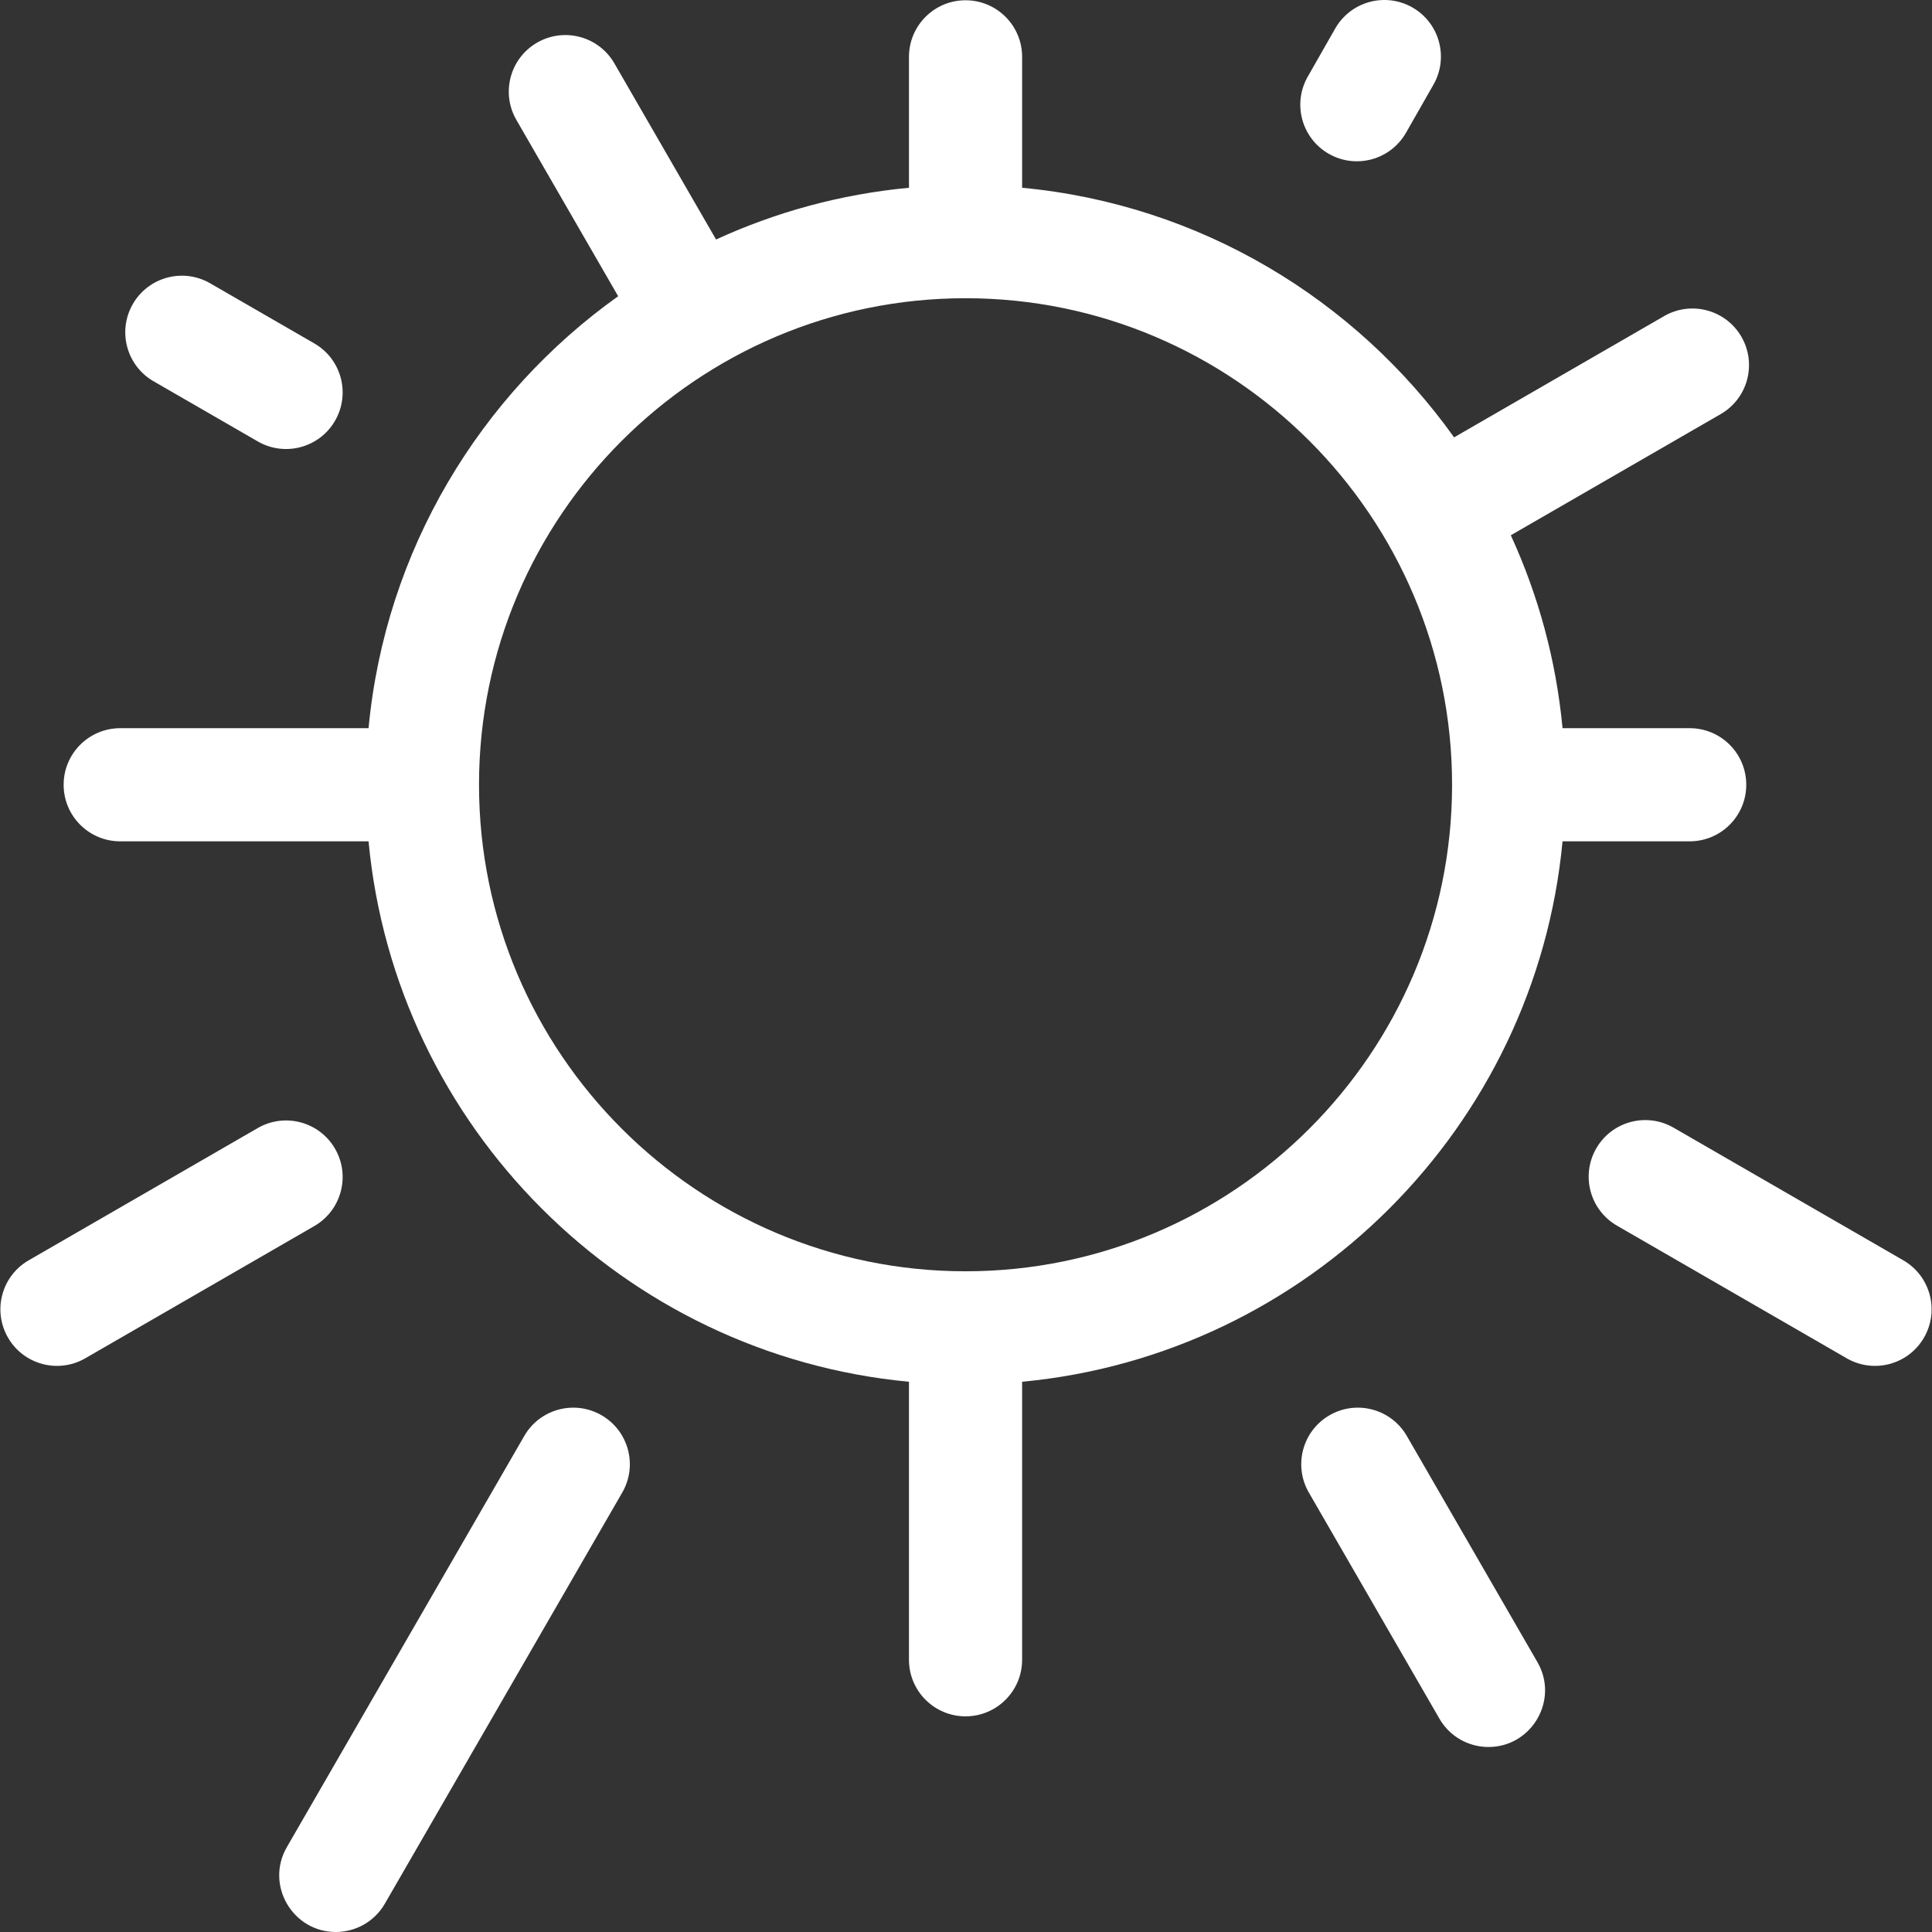
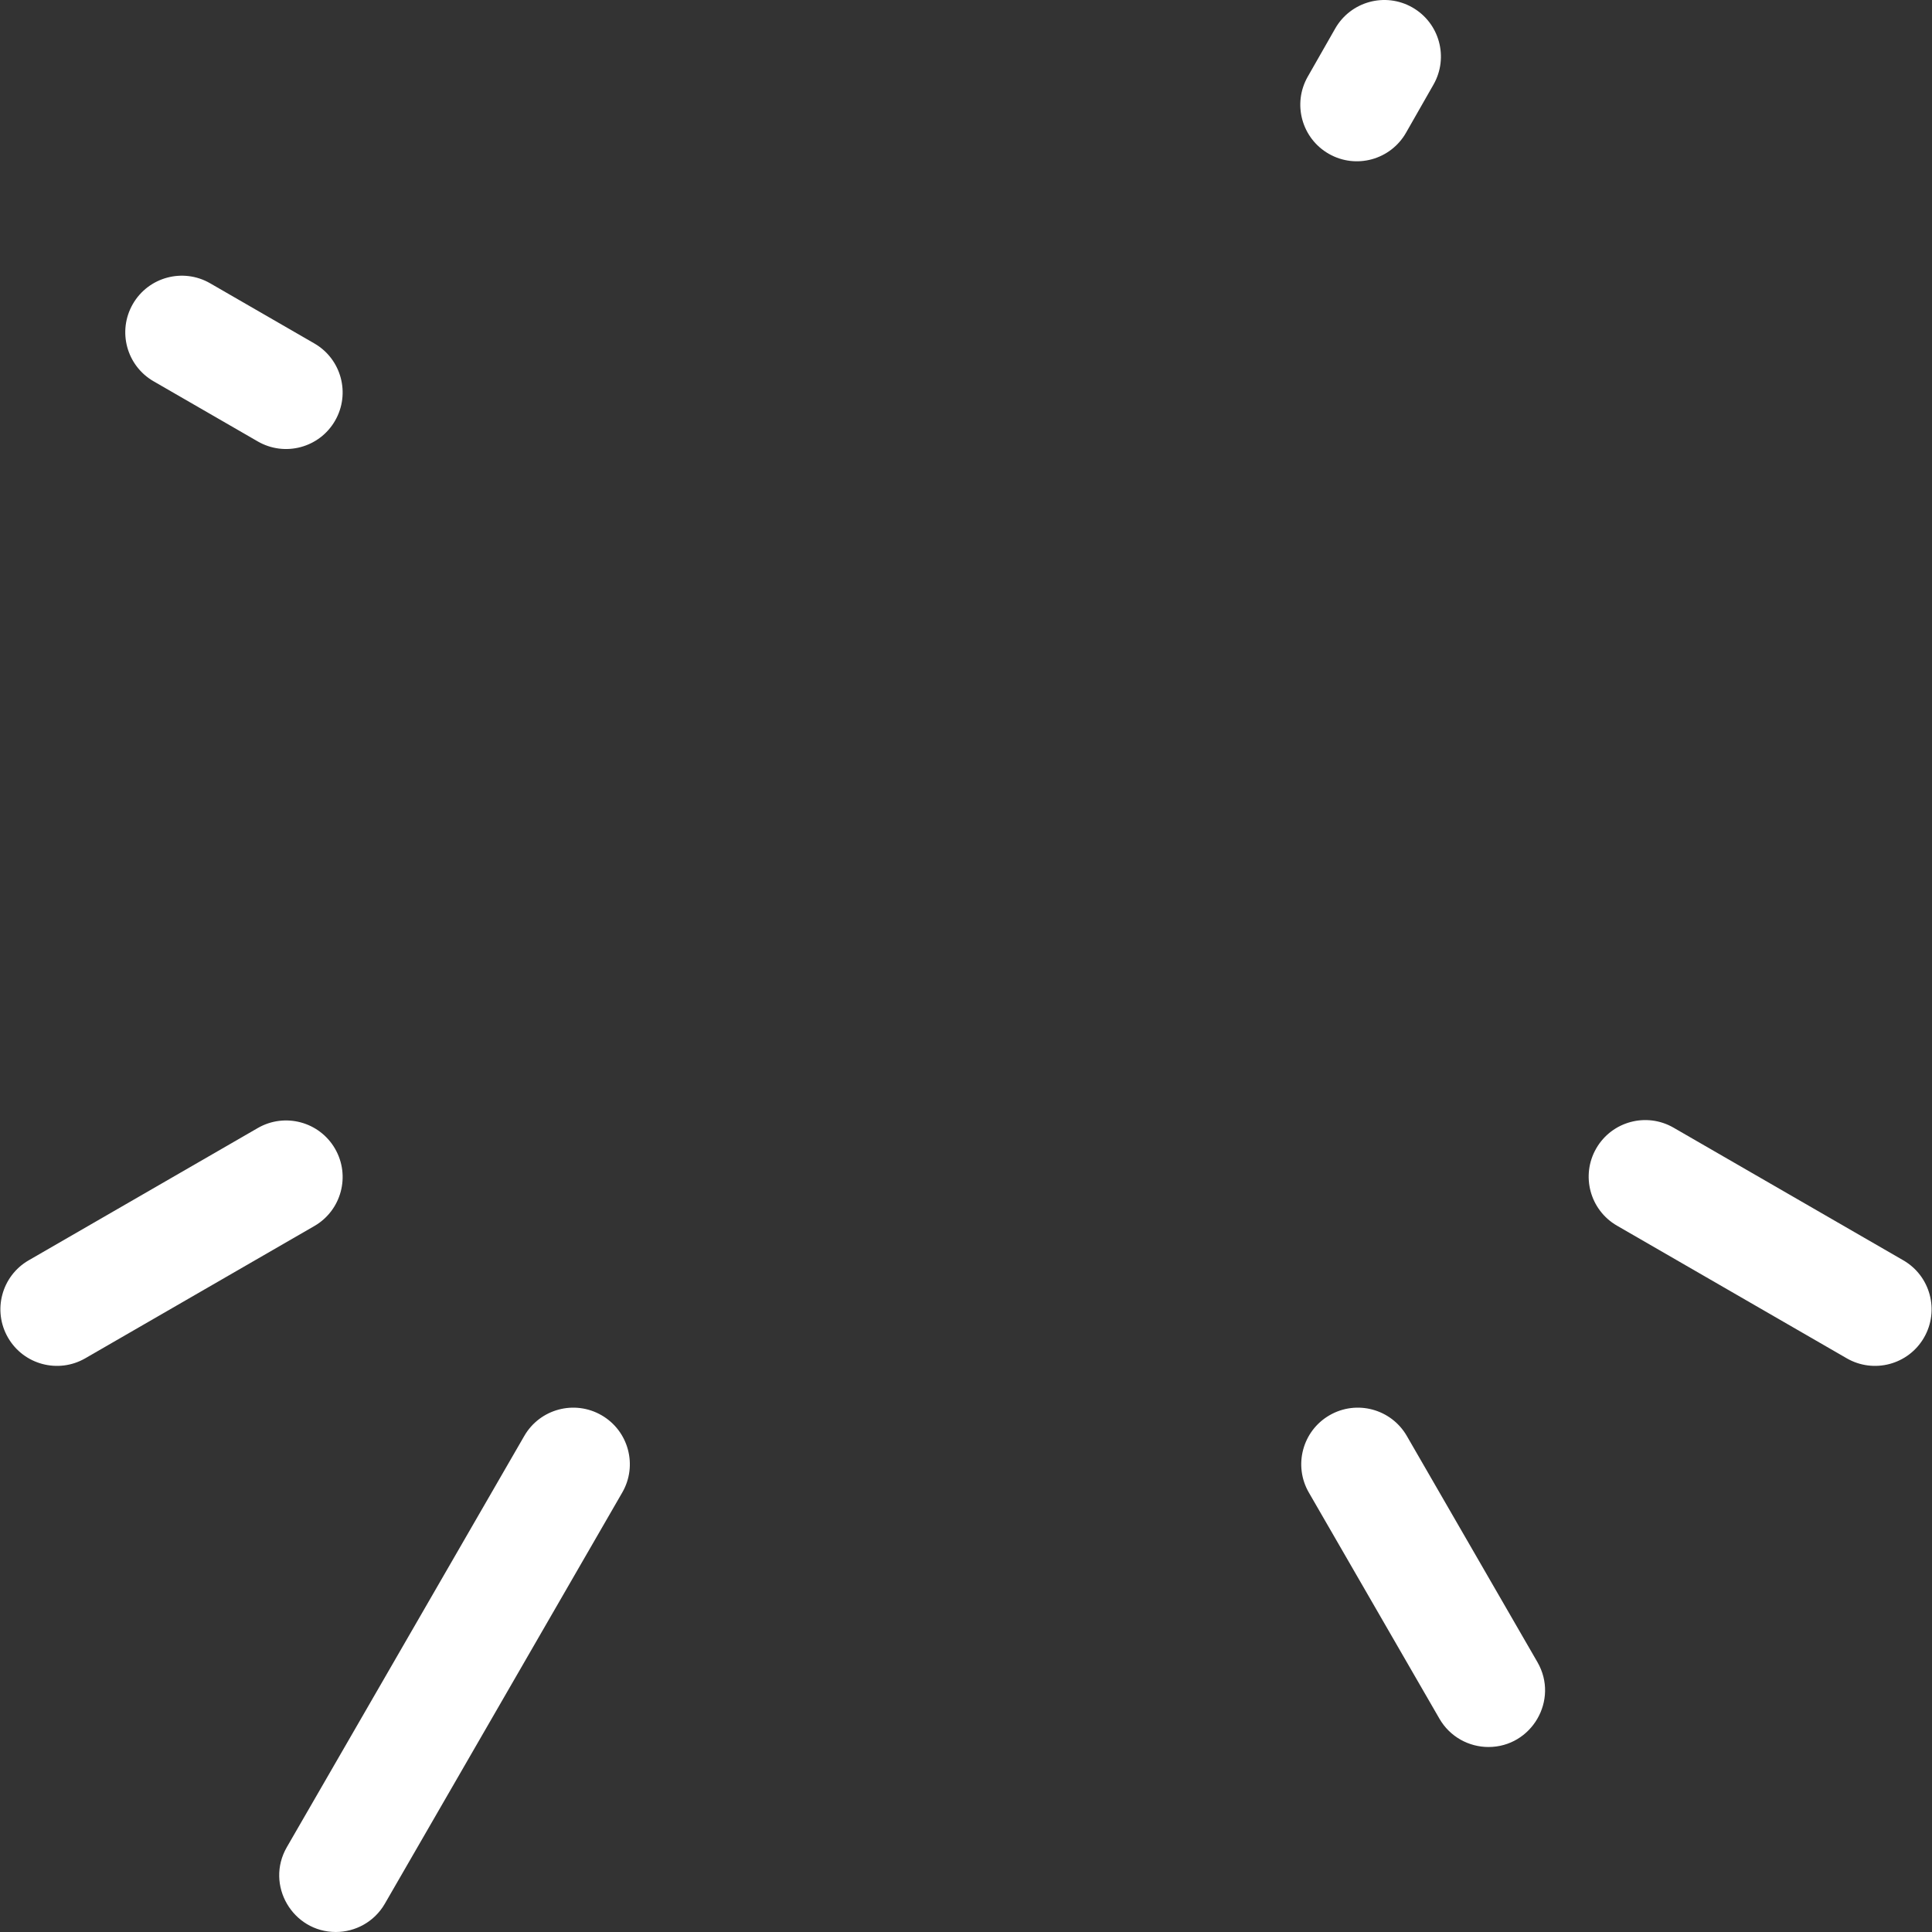
<svg xmlns="http://www.w3.org/2000/svg" id="Capa_1" height="512px" viewBox="0 0 512.255 512.255" width="512px">
  <rect x="0" y="0" width="512.255" height="512.255" fill="#333333" stroke="none" />
  <g>
    <g>
-       <path d="m414.294 223.072h33.713c8.284 0 15-6.716 15-15s-6.716-15-15-15h-33.713c-1.701-18.095-6.444-35.316-13.716-51.148l55.659-32.134c7.174-4.142 9.632-13.316 5.49-20.49s-13.315-9.632-20.49-5.49l-55.695 32.155c-26.118-36.625-67.364-61.745-114.535-66.18v-34.713c0-8.284-6.716-15-15-15s-15 6.716-15 15v34.713c-18.095 1.701-35.316 6.444-51.148 13.717l-26.966-46.706c-4.142-7.174-13.316-9.633-20.49-5.49-7.174 4.142-9.632 13.316-5.49 20.49l26.987 46.743c-36.625 26.118-61.745 67.364-66.18 114.535h-65.846c-8.284 0-15 6.716-15 15s6.716 15 15 15h65.845c7.12 75.724 67.563 136.168 143.287 143.287v73.713c0 8.284 6.716 15 15 15s15-6.716 15-15v-73.714c75.725-7.12 136.168-67.563 143.288-143.288zm-287.288-15c0-71.131 57.869-129 129-129s129 57.869 129 129-57.869 129-129 129-129-57.869-129-129z" data-original="#000000" class="active-path" data-old_color="#000000" fill="#FFFFFF" />
      <path d="m352.334 40.791c7.225 4.121 16.373 1.571 20.462-5.596l7.28-12.76c4.105-7.196 1.6-16.357-5.596-20.462-7.195-4.104-16.356-1.6-20.462 5.596l-7.28 12.76c-4.104 7.196-1.599 16.357 5.596 20.462z" data-original="#000000" class="active-path" data-old_color="#000000" fill="#FFFFFF" />
      <path d="m373.007 380.731c-4.143-7.174-13.316-9.632-20.491-5.489-7.174 4.143-9.631 13.317-5.489 20.491l34.63 59.97c2.778 4.812 7.82 7.501 13.004 7.501 11.437 0 18.774-12.462 12.976-22.503z" data-original="#000000" class="active-path" data-old_color="#000000" fill="#FFFFFF" />
      <path d="m159.498 375.242c-7.174-4.143-16.349-1.684-20.491 5.489l-62.95 109.02c-5.8 10.046 1.549 22.503 12.976 22.503 5.184 0 10.226-2.69 13.004-7.502l62.95-109.02c4.143-7.173 1.685-16.347-5.489-20.49z" data-original="#000000" class="active-path" data-old_color="#000000" fill="#FFFFFF" />
      <path d="m88.838 304.582c-4.142-7.174-13.315-9.633-20.491-5.49l-60.74 35.07c-7.174 4.142-9.632 13.316-5.49 20.49 4.155 7.197 13.337 9.62 20.491 5.49l60.74-35.07c7.174-4.142 9.632-13.315 5.49-20.49z" data-original="#000000" class="active-path" data-old_color="#000000" fill="#FFFFFF" />
      <path d="m40.718 101.093 27.63 15.95c7.142 4.123 16.33 1.715 20.49-5.492 4.142-7.175 1.683-16.348-5.492-20.49l-27.63-15.95c-7.174-4.142-16.349-1.683-20.49 5.492s-1.683 16.349 5.492 20.49z" data-original="#000000" class="active-path" data-old_color="#000000" fill="#FFFFFF" />
      <path d="m504.647 334.162-60.92-35.17c-7.175-4.143-16.349-1.684-20.49 5.491-4.142 7.175-1.684 16.348 5.491 20.49l60.92 35.17c7.143 4.124 16.33 1.715 20.49-5.491 4.142-7.174 1.684-16.348-5.491-20.49z" data-original="#000000" class="active-path" data-old_color="#000000" fill="#FFFFFF" />
    </g>
  </g>
</svg>